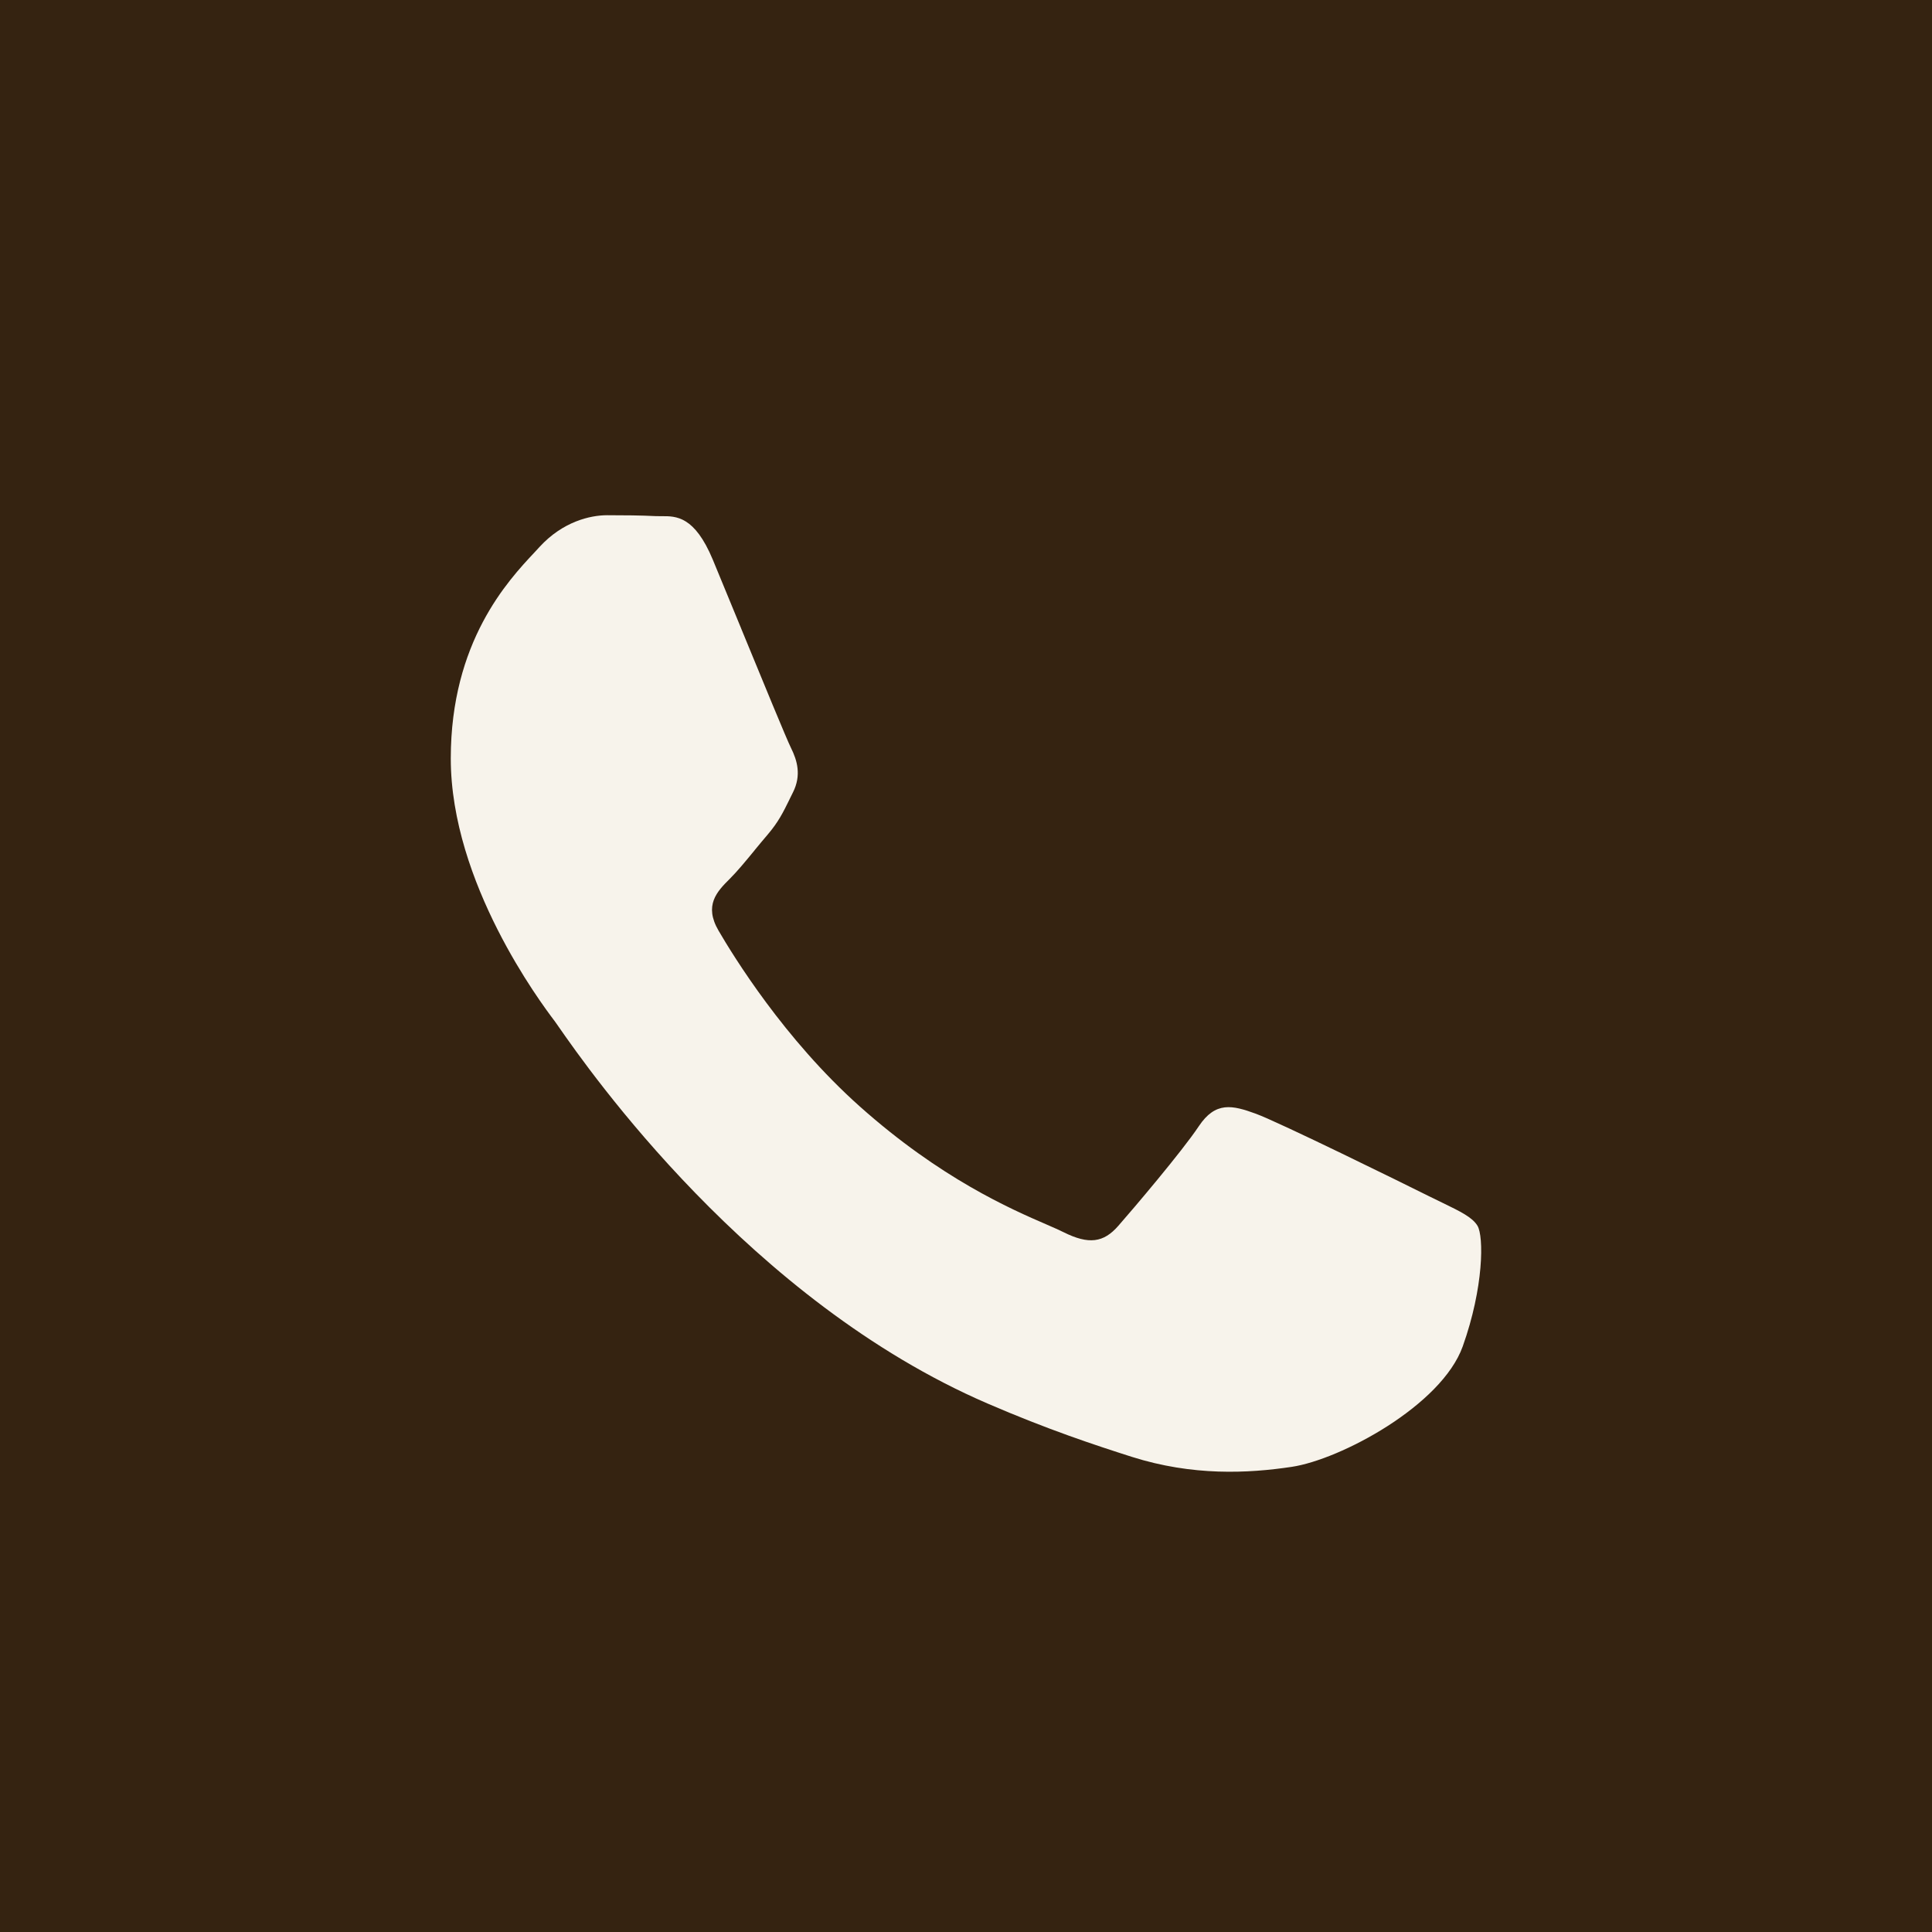
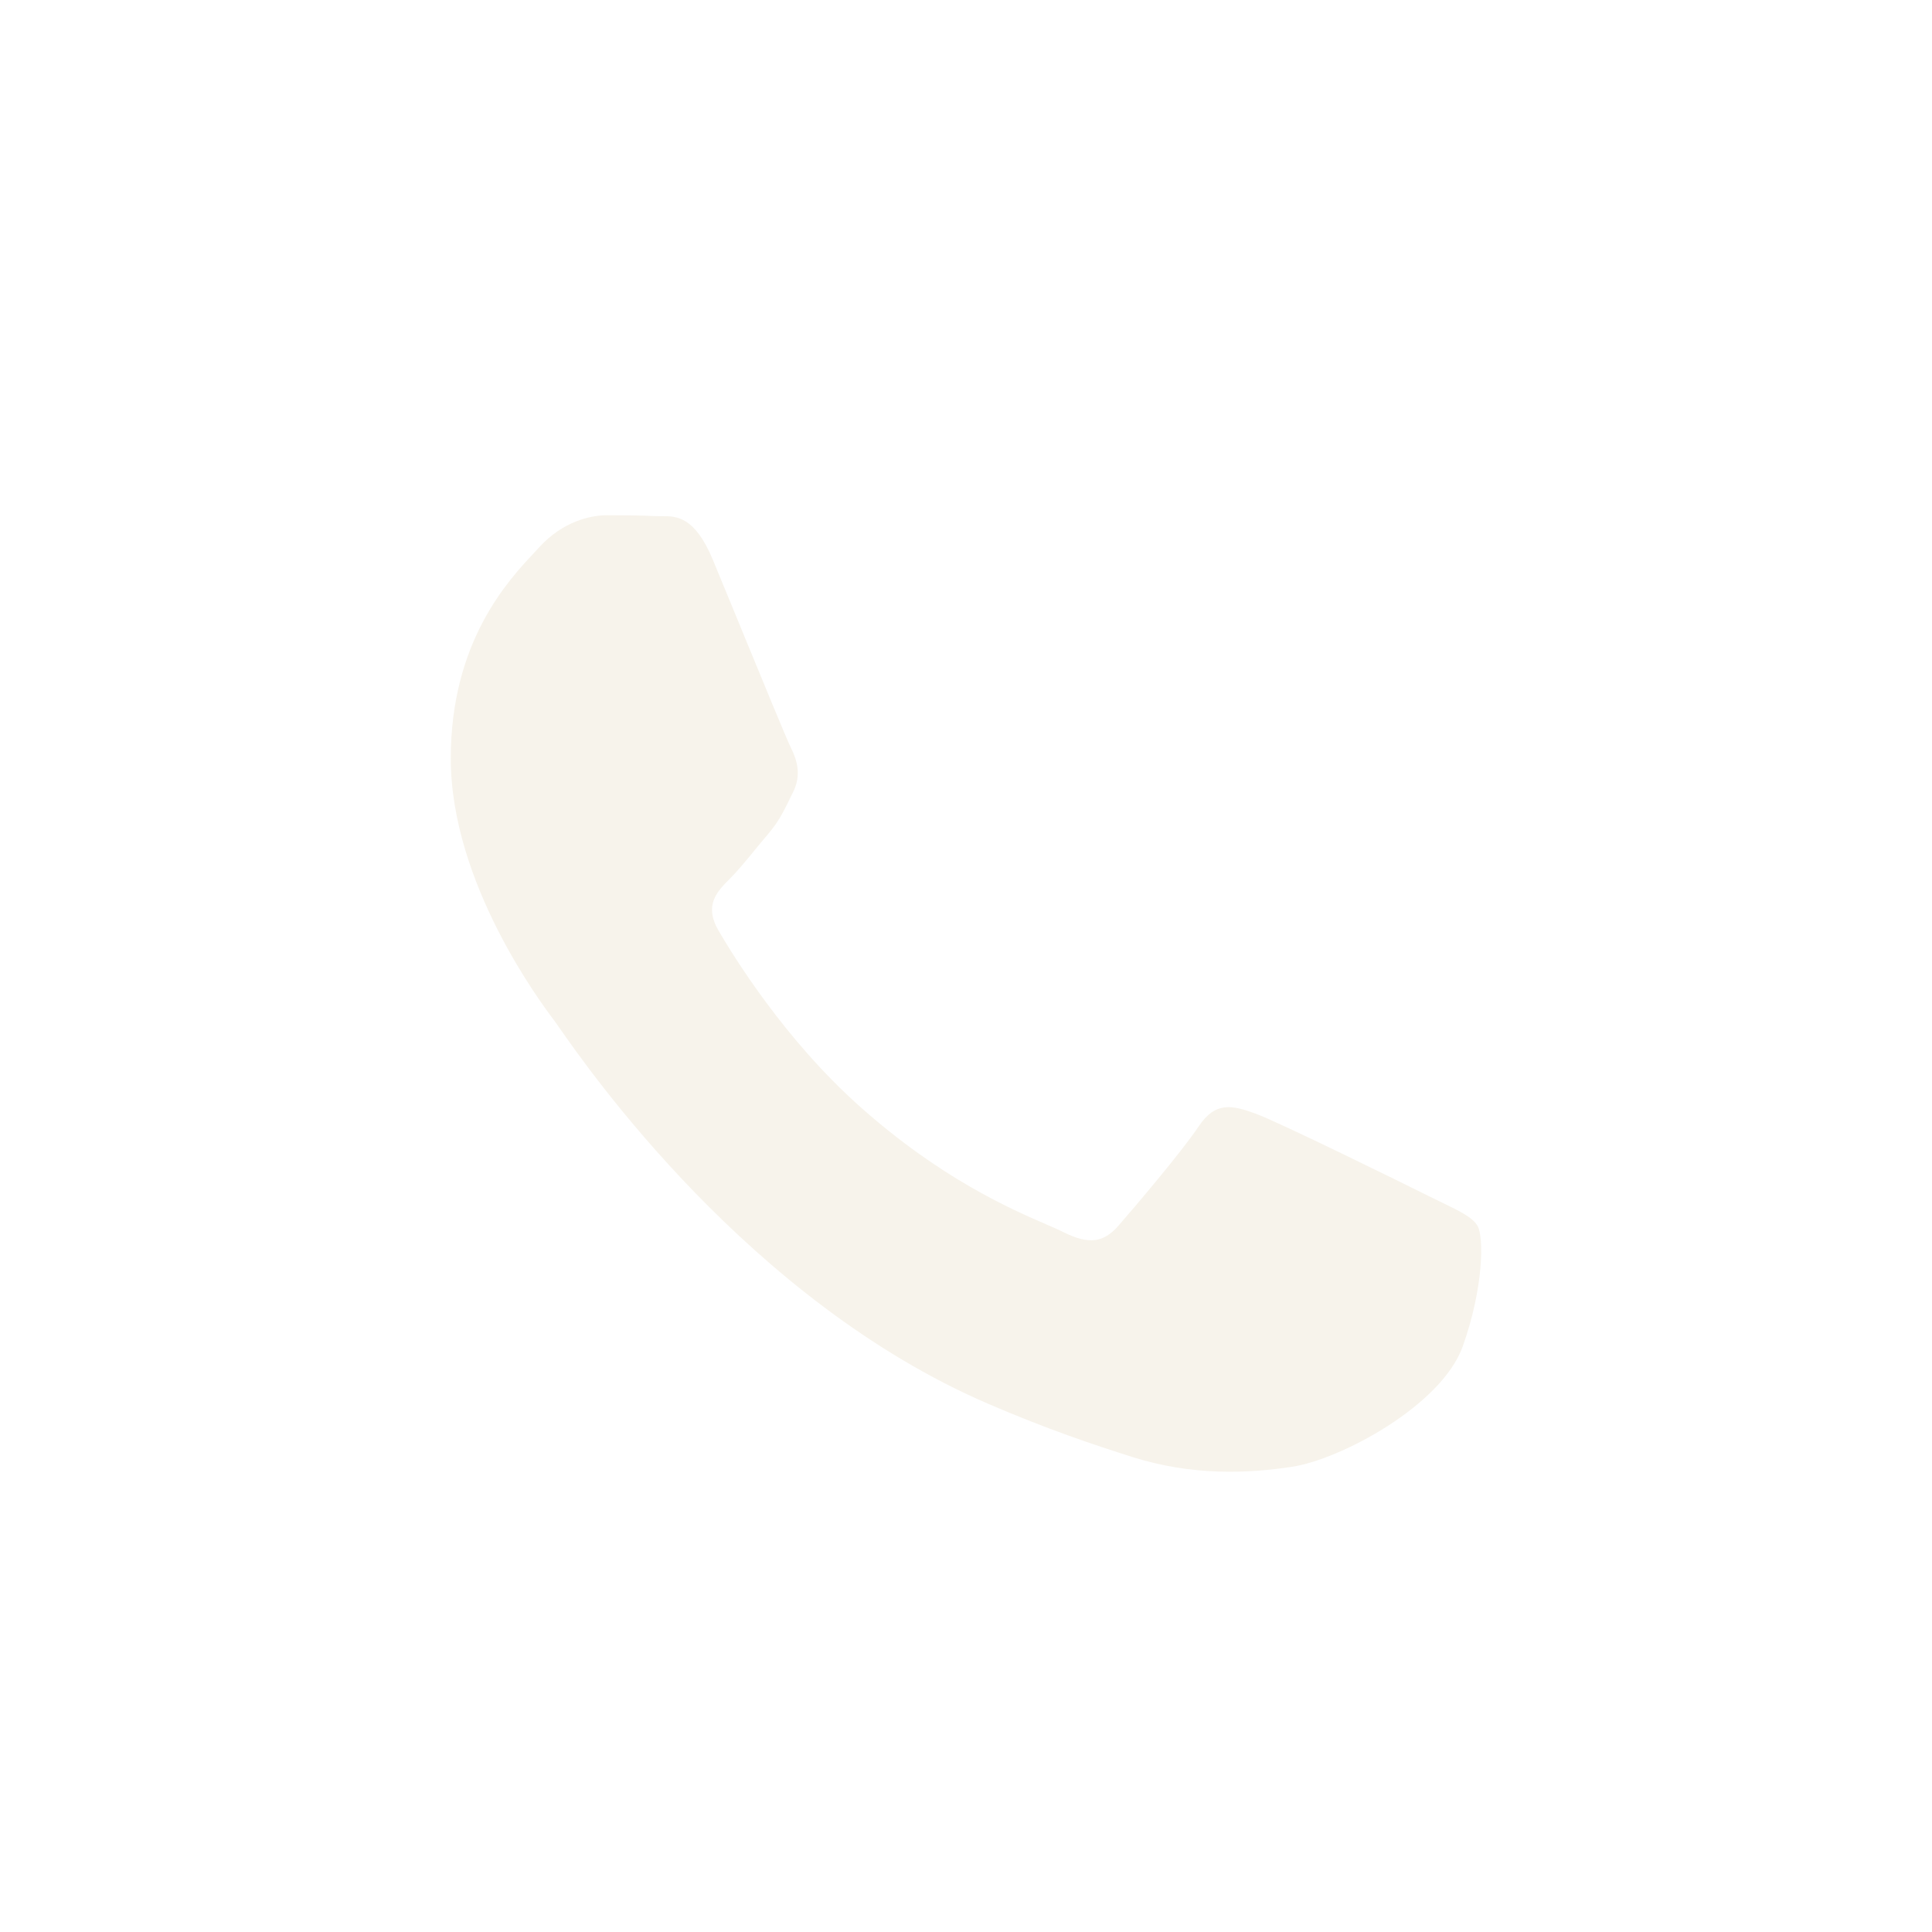
<svg xmlns="http://www.w3.org/2000/svg" width="28" height="28" viewBox="0 0 28 28" fill="none">
-   <rect width="28" height="28" fill="#352311" />
-   <path d="M20.709 17.336C20.341 17.152 18.535 16.263 18.198 16.14C17.862 16.018 17.616 15.957 17.372 16.325C17.127 16.692 16.423 17.52 16.208 17.765C15.994 18.01 15.78 18.041 15.412 17.857C15.352 17.827 15.27 17.791 15.169 17.747L15.169 17.747C14.651 17.523 13.631 17.08 12.458 16.033C11.366 15.059 10.628 13.855 10.414 13.488C10.199 13.12 10.391 12.921 10.575 12.738C10.685 12.629 10.811 12.475 10.938 12.321L10.938 12.32L10.942 12.315C11.004 12.24 11.066 12.165 11.126 12.095C11.281 11.913 11.349 11.775 11.441 11.588L11.441 11.588L11.442 11.585C11.458 11.552 11.475 11.518 11.493 11.482C11.616 11.236 11.555 11.022 11.463 10.838C11.402 10.716 11.058 9.879 10.744 9.115L10.738 9.099L10.732 9.085C10.577 8.708 10.43 8.351 10.33 8.11C10.066 7.478 9.8 7.479 9.585 7.481C9.557 7.481 9.53 7.481 9.503 7.48C9.289 7.469 9.044 7.467 8.799 7.467C8.554 7.467 8.156 7.559 7.819 7.927C7.797 7.95 7.773 7.976 7.747 8.005L7.747 8.005C7.364 8.413 6.533 9.3 6.533 10.992C6.533 12.796 7.843 14.539 8.032 14.79L8.034 14.792C8.045 14.807 8.065 14.836 8.094 14.877L8.097 14.883L8.098 14.883C8.536 15.512 10.865 18.852 14.31 20.34C15.187 20.719 15.871 20.944 16.404 21.114C17.285 21.393 18.085 21.354 18.719 21.259C19.425 21.154 20.892 20.371 21.199 19.513C21.505 18.655 21.505 17.919 21.413 17.765C21.339 17.642 21.165 17.558 20.908 17.433C20.846 17.403 20.78 17.371 20.709 17.336Z" fill="#F7F3EB" />
+   <path d="M20.709 17.336C20.341 17.152 18.535 16.263 18.198 16.14C17.862 16.018 17.616 15.957 17.372 16.325C17.127 16.692 16.423 17.52 16.208 17.765C15.994 18.01 15.78 18.041 15.412 17.857C15.352 17.827 15.27 17.791 15.169 17.747L15.169 17.747C14.651 17.523 13.631 17.08 12.458 16.033C11.366 15.059 10.628 13.855 10.414 13.488C10.199 13.12 10.391 12.921 10.575 12.738C10.685 12.629 10.811 12.475 10.938 12.321L10.938 12.32L10.942 12.315C11.004 12.24 11.066 12.165 11.126 12.095C11.281 11.913 11.349 11.775 11.441 11.588L11.441 11.588L11.442 11.585C11.458 11.552 11.475 11.518 11.493 11.482C11.616 11.236 11.555 11.022 11.463 10.838C11.402 10.716 11.058 9.879 10.744 9.115L10.738 9.099L10.732 9.085C10.577 8.708 10.43 8.351 10.33 8.11C10.066 7.478 9.8 7.479 9.585 7.481C9.557 7.481 9.53 7.481 9.503 7.48C9.289 7.469 9.044 7.467 8.799 7.467C8.554 7.467 8.156 7.559 7.819 7.927C7.797 7.95 7.773 7.976 7.747 8.005L7.747 8.005C7.364 8.413 6.533 9.3 6.533 10.992C6.533 12.796 7.843 14.539 8.032 14.79L8.034 14.792C8.045 14.807 8.065 14.836 8.094 14.877L8.097 14.883L8.098 14.883C8.536 15.512 10.865 18.852 14.31 20.34C15.187 20.719 15.871 20.944 16.404 21.114C17.285 21.393 18.085 21.354 18.719 21.259C19.425 21.154 20.892 20.371 21.199 19.513C21.505 18.655 21.505 17.919 21.413 17.765C21.339 17.642 21.165 17.558 20.908 17.433C20.846 17.403 20.78 17.371 20.709 17.336" fill="#F7F3EB" />
</svg>